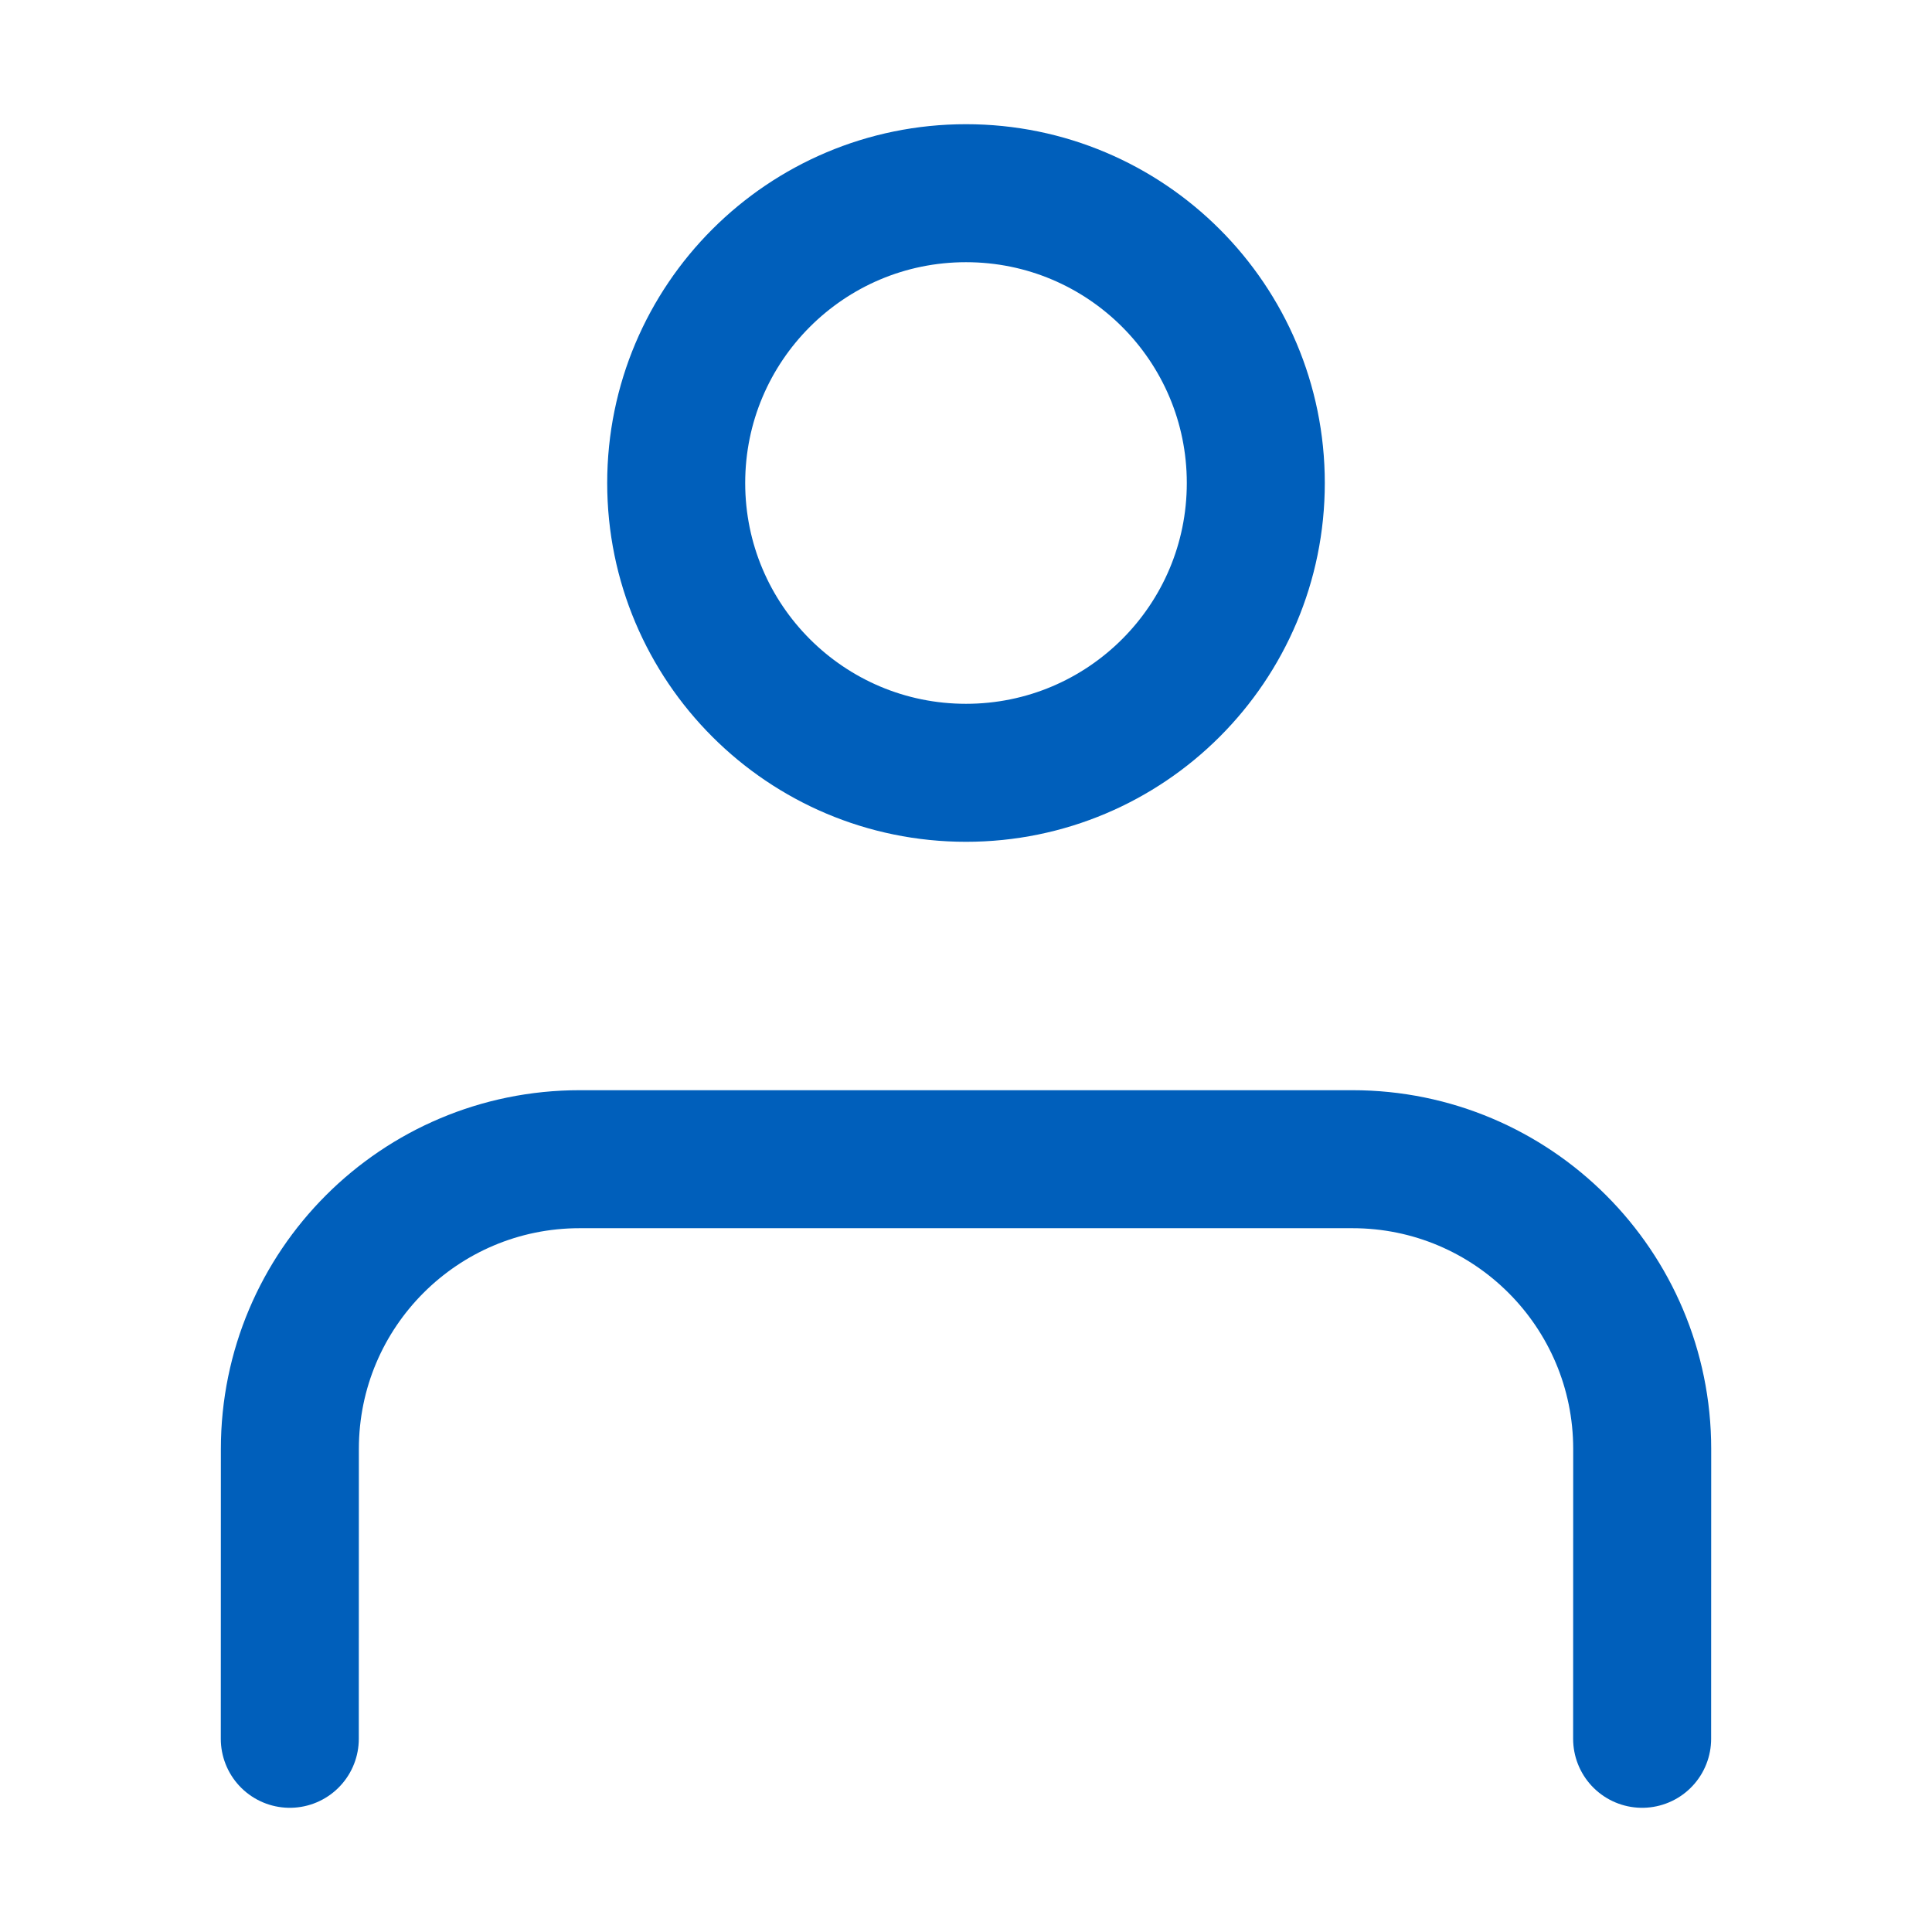
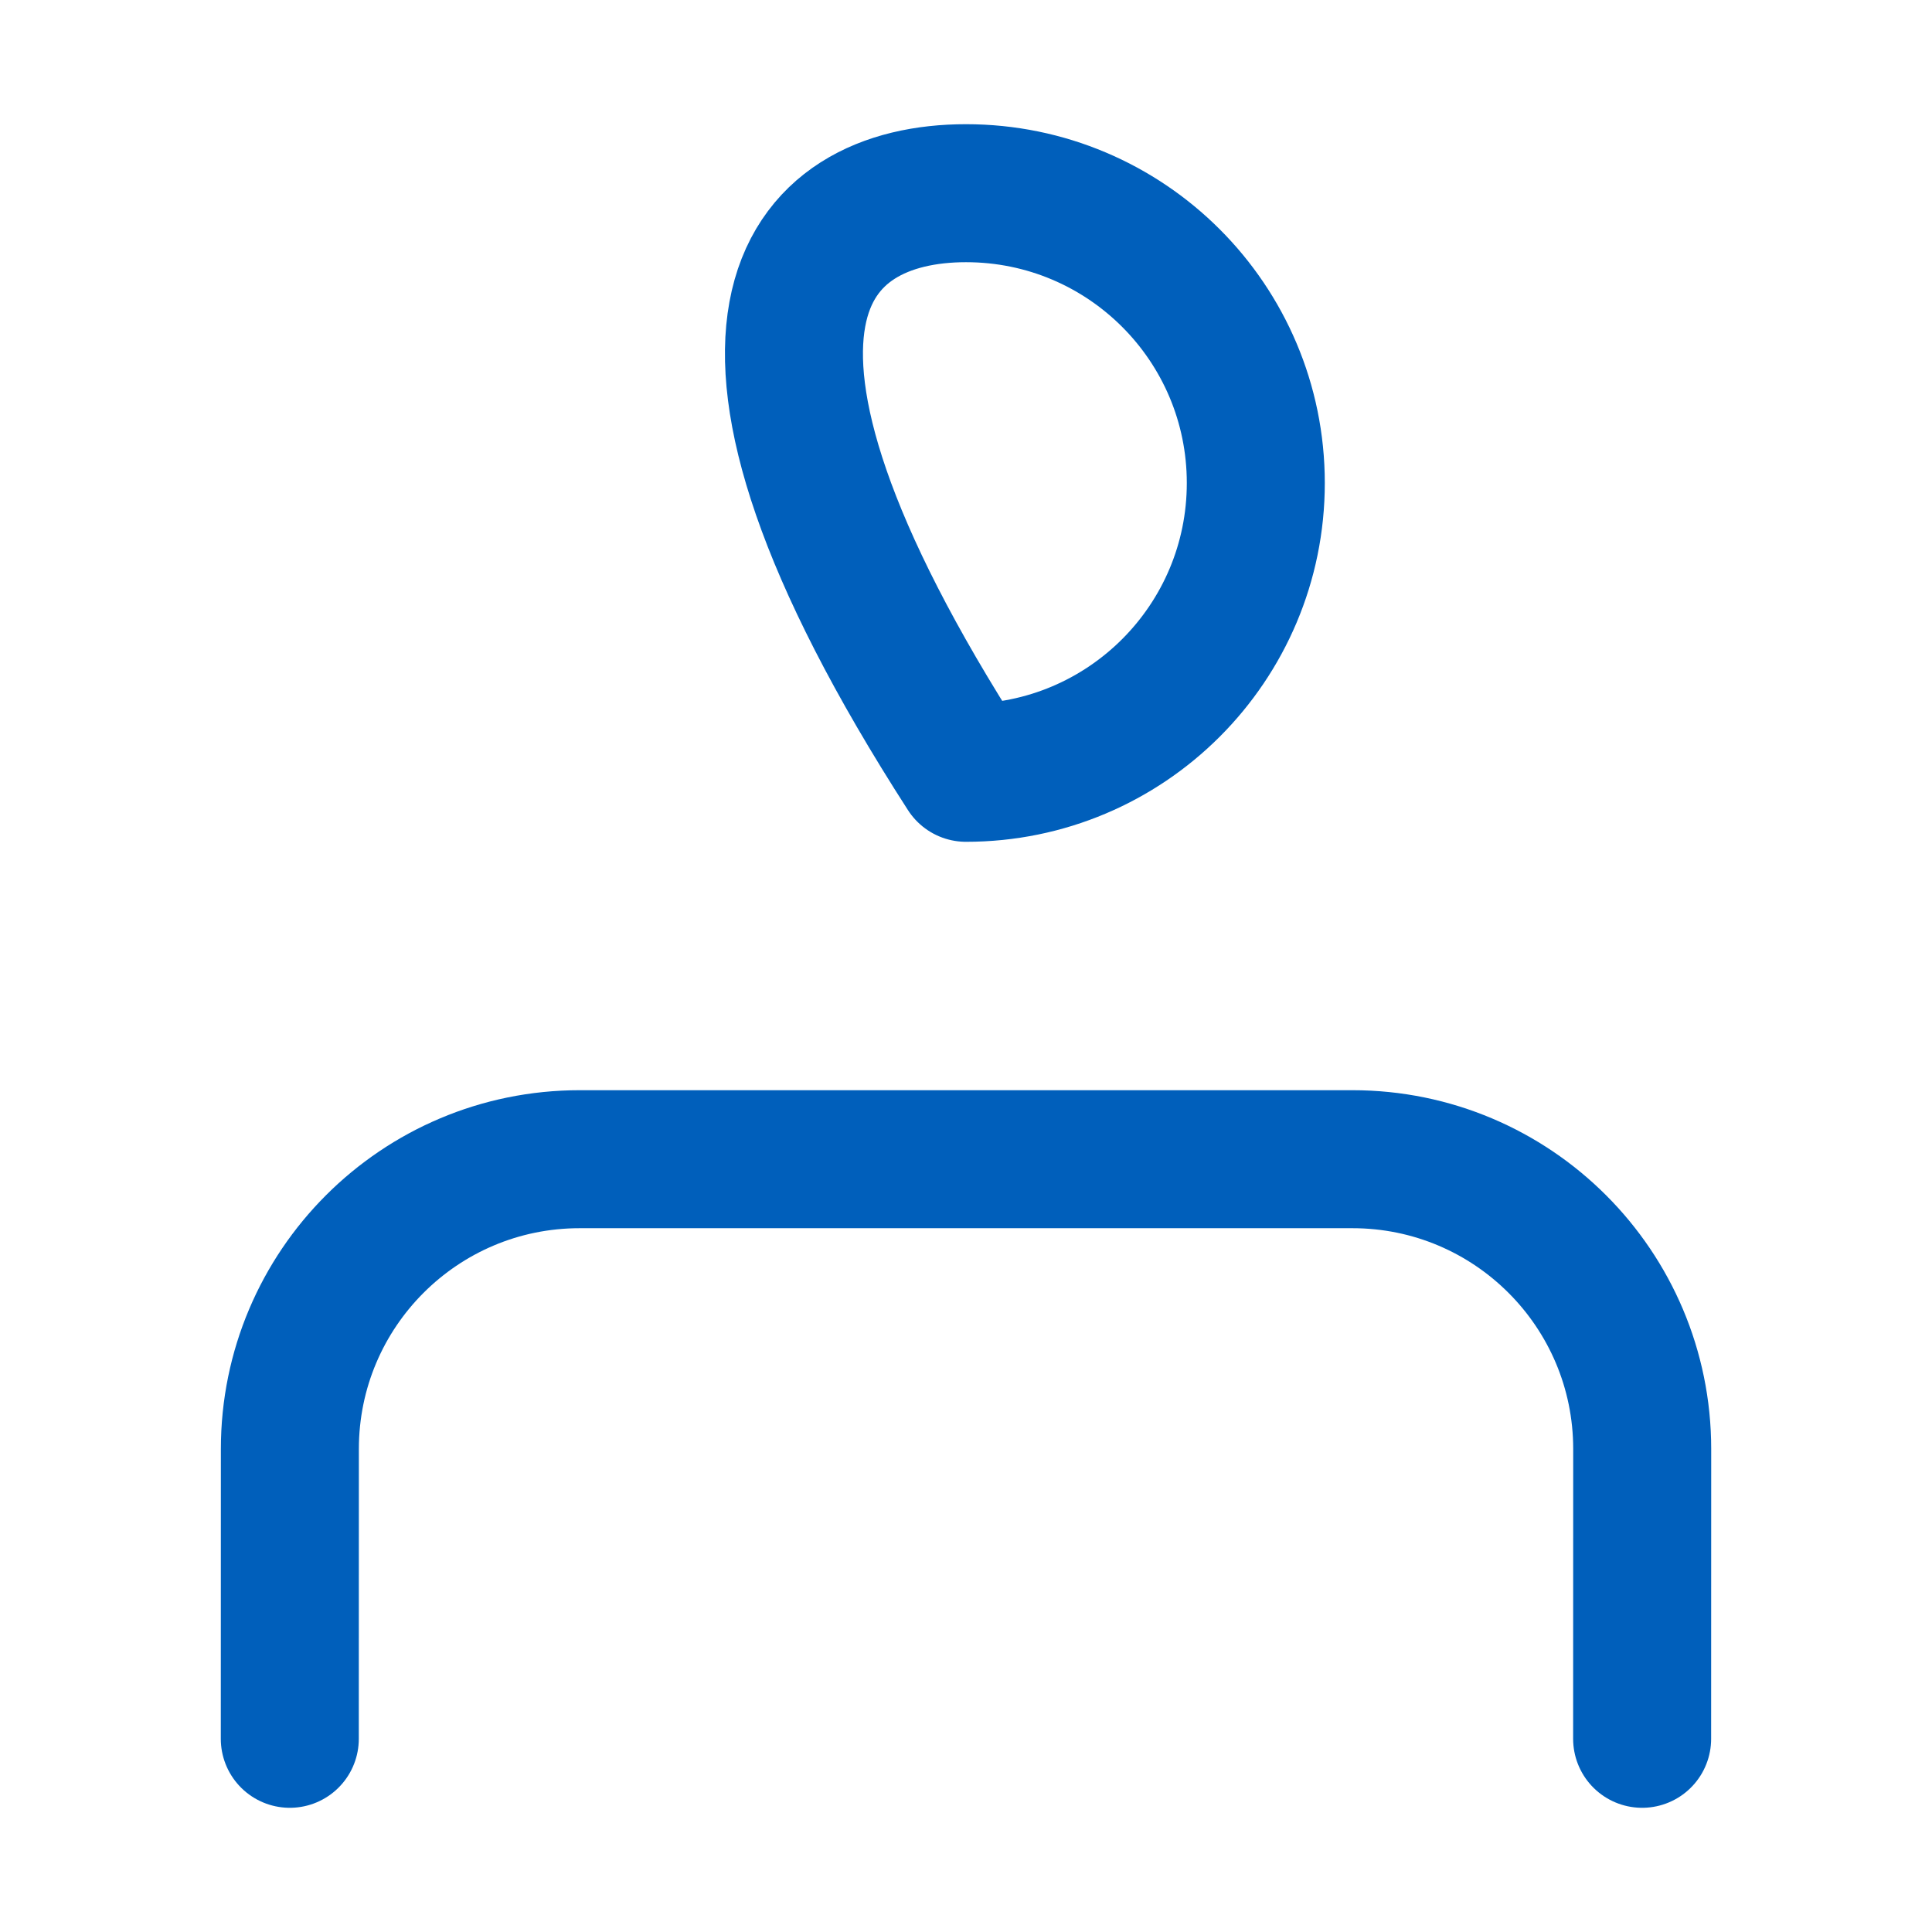
<svg xmlns="http://www.w3.org/2000/svg" width="28" height="28" viewBox="0 0 28 28" fill="none">
-   <path d="M23.799 25.2L23.8 21C23.8 18.681 21.92 16.8 19.6 16.8H8.401C6.081 16.8 4.201 18.68 4.201 21L4.2 25.2M18.2 7C18.2 9.32 16.32 11.2 14 11.2C11.681 11.2 9.8 9.32 9.8 7C9.8 4.68 11.681 2.8 14 2.8C16.32 2.8 18.2 4.68 18.2 7Z" stroke="#005FBB" stroke-width="2" stroke-linecap="round" stroke-linejoin="round" />
+   <path d="M23.799 25.2L23.8 21C23.8 18.681 21.92 16.8 19.6 16.8H8.401C6.081 16.8 4.201 18.68 4.201 21L4.2 25.2M18.2 7C18.2 9.32 16.32 11.2 14 11.2C9.8 4.68 11.681 2.8 14 2.8C16.32 2.8 18.2 4.68 18.2 7Z" stroke="#005FBB" stroke-width="2" stroke-linecap="round" stroke-linejoin="round" />
</svg>